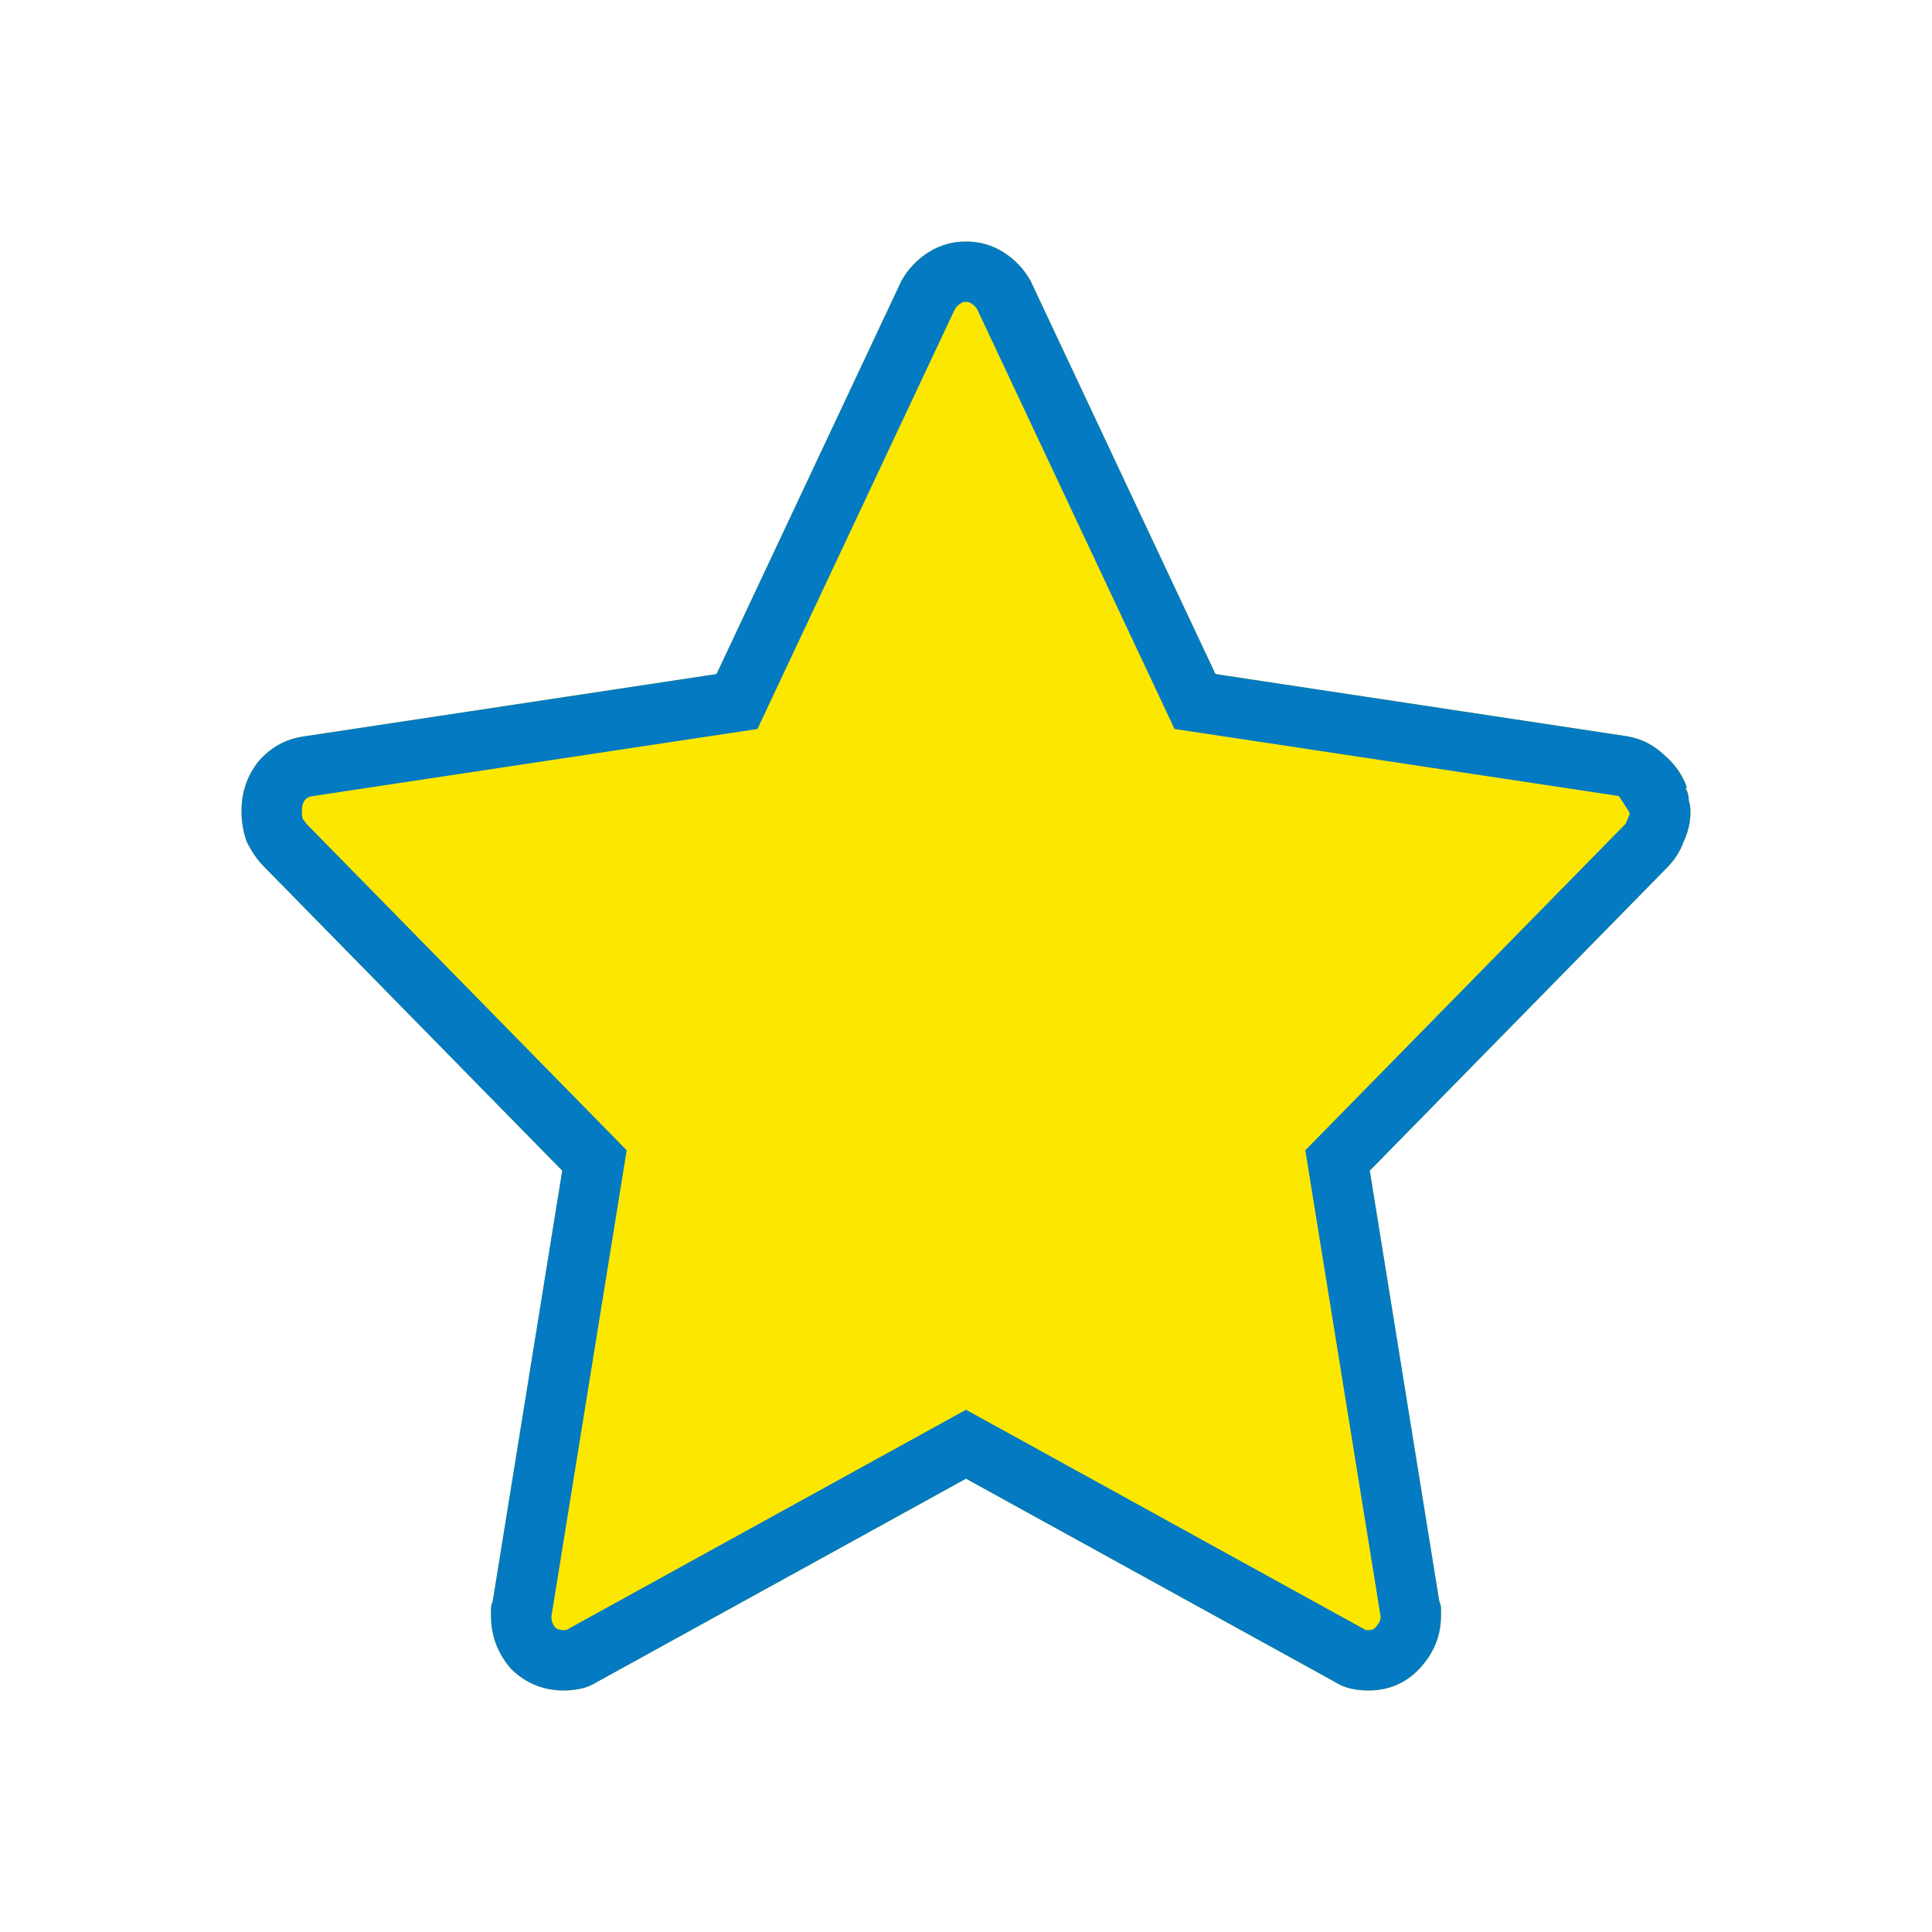
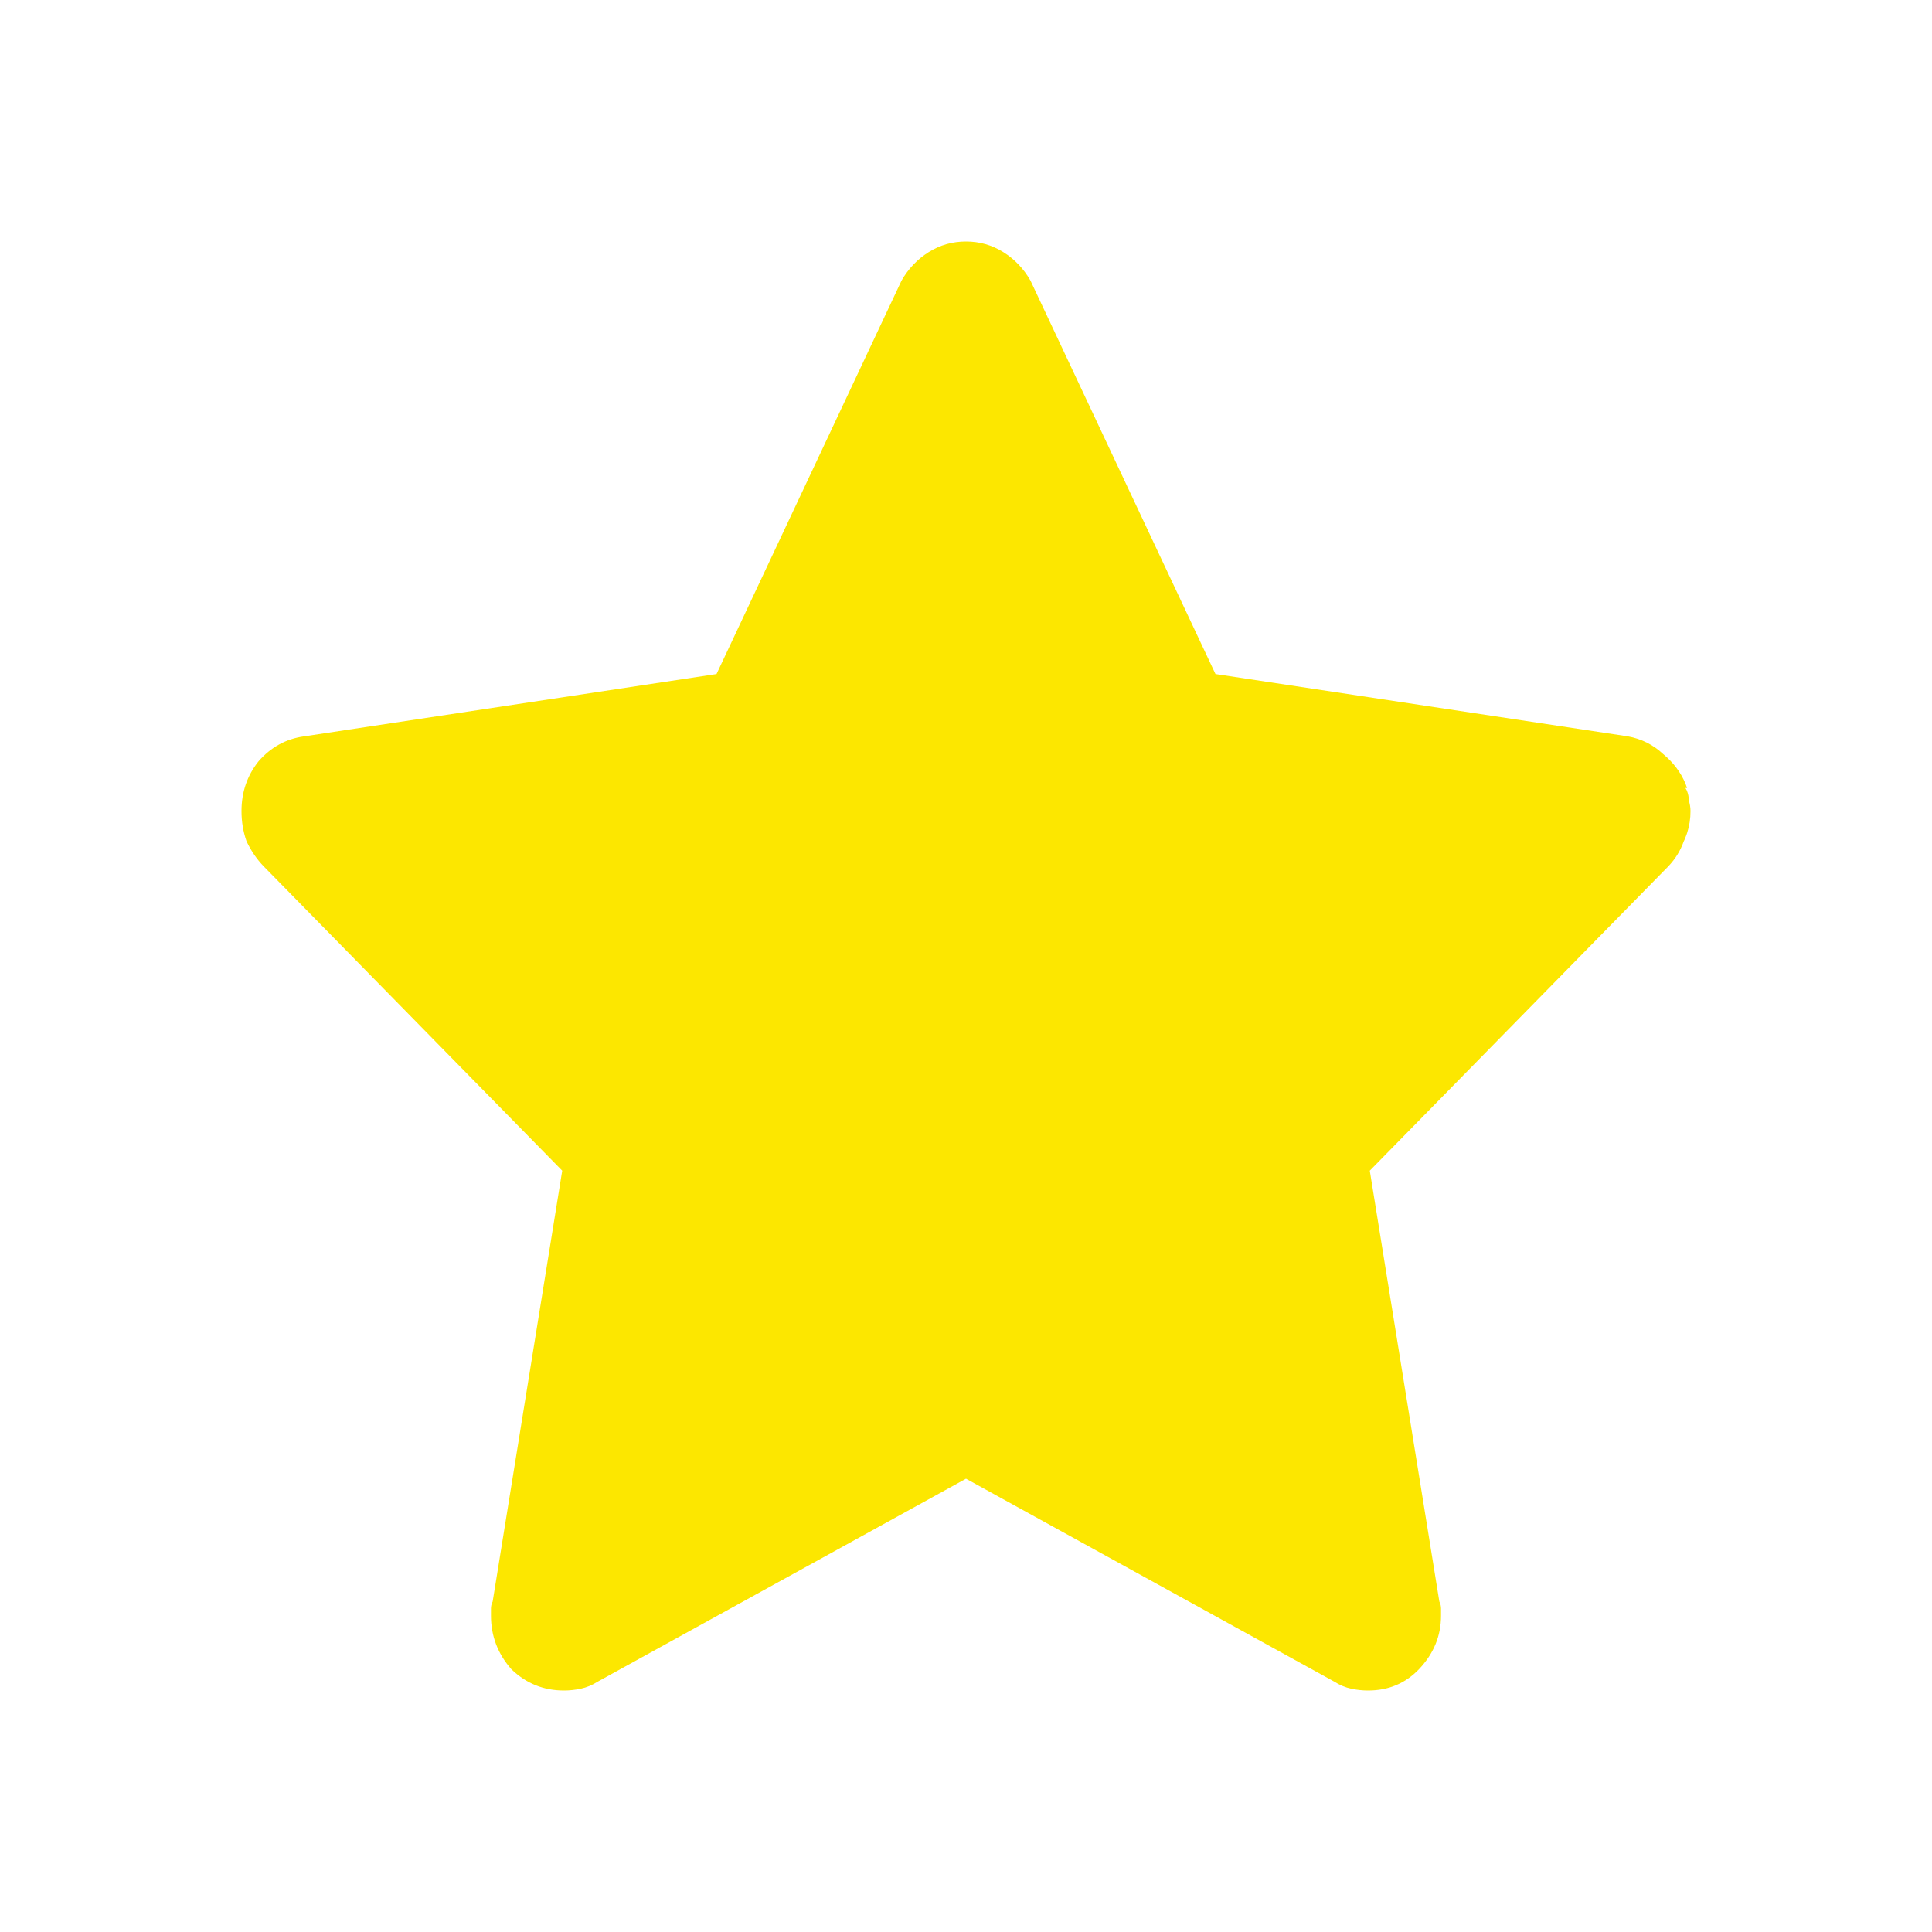
<svg xmlns="http://www.w3.org/2000/svg" width="16" height="16" viewBox="0 0 16 16" fill="none">
  <path fill-rule="evenodd" clip-rule="evenodd" d="M10.066 5.582L8.534 2.324C8.478 2.226 8.403 2.147 8.309 2.088C8.215 2.029 8.112 2 8 2C7.888 2 7.785 2.029 7.691 2.088C7.597 2.147 7.522 2.226 7.466 2.324L5.934 5.582L2.52 6.098C2.37 6.118 2.244 6.187 2.141 6.305C2.047 6.423 2 6.56 2 6.717C2 6.806 2.014 6.889 2.042 6.968C2.08 7.047 2.126 7.115 2.183 7.174L4.656 9.695L4.08 13.263C4.07 13.283 4.066 13.302 4.066 13.322V13.381C4.066 13.548 4.122 13.695 4.234 13.823C4.356 13.941 4.501 14 4.67 14C4.717 14 4.763 13.995 4.81 13.985C4.857 13.975 4.904 13.956 4.951 13.926L8 12.246L11.049 13.926C11.096 13.956 11.143 13.975 11.19 13.985C11.236 13.995 11.283 14 11.33 14C11.499 14 11.639 13.941 11.752 13.823C11.873 13.695 11.934 13.548 11.934 13.381V13.322C11.934 13.302 11.93 13.283 11.92 13.263L11.344 9.695L13.817 7.174C13.873 7.115 13.916 7.047 13.944 6.968C13.949 6.958 13.954 6.947 13.958 6.936C13.963 6.923 13.968 6.911 13.972 6.898C13.991 6.84 14 6.78 14 6.717C14 6.688 13.995 6.658 13.986 6.629C13.986 6.601 13.981 6.576 13.972 6.553C13.969 6.545 13.965 6.537 13.96 6.53C13.96 6.528 13.959 6.527 13.958 6.526H13.972C13.971 6.523 13.97 6.521 13.969 6.519C13.966 6.509 13.962 6.499 13.958 6.489C13.919 6.396 13.858 6.315 13.775 6.246C13.691 6.167 13.592 6.118 13.48 6.098L10.066 5.582Z" fill="#FCE700" />
-   <path fill-rule="evenodd" clip-rule="evenodd" d="M10.066 5.582L8.534 2.324C8.478 2.226 8.403 2.147 8.309 2.088C8.215 2.029 8.112 2 8 2C7.888 2 7.785 2.029 7.691 2.088C7.597 2.147 7.522 2.226 7.466 2.324L5.934 5.582L2.52 6.098C2.37 6.118 2.244 6.187 2.141 6.305C2.047 6.423 2 6.56 2 6.717C2 6.806 2.014 6.889 2.042 6.968C2.08 7.047 2.126 7.115 2.183 7.174L4.656 9.695L4.08 13.263C4.07 13.283 4.066 13.302 4.066 13.322V13.381C4.066 13.548 4.122 13.695 4.234 13.823C4.356 13.941 4.501 14 4.67 14C4.717 14 4.763 13.995 4.81 13.985C4.857 13.975 4.904 13.956 4.951 13.926L8 12.246L11.049 13.926C11.096 13.956 11.143 13.975 11.19 13.985C11.236 13.995 11.283 14 11.33 14C11.499 14 11.639 13.941 11.752 13.823C11.873 13.695 11.934 13.548 11.934 13.381V13.322C11.934 13.302 11.93 13.283 11.92 13.263L11.344 9.695L13.817 7.174C13.873 7.115 13.916 7.047 13.944 6.968C13.949 6.958 13.954 6.947 13.958 6.936C13.963 6.923 13.968 6.911 13.972 6.898C13.991 6.84 14 6.78 14 6.717C14 6.688 13.995 6.658 13.986 6.629C13.986 6.601 13.981 6.576 13.972 6.553C13.969 6.545 13.965 6.537 13.96 6.53C13.96 6.528 13.959 6.527 13.958 6.526H13.972C13.971 6.523 13.97 6.521 13.969 6.519C13.966 6.509 13.962 6.499 13.958 6.489C13.919 6.396 13.858 6.315 13.775 6.246C13.691 6.167 13.592 6.118 13.48 6.098L10.066 5.582ZM13.398 6.591L9.727 6.037L8.092 2.56C8.078 2.538 8.062 2.524 8.043 2.512C8.03 2.504 8.02 2.5 8 2.5C7.98 2.5 7.97 2.504 7.957 2.512C7.938 2.524 7.922 2.538 7.908 2.56L6.273 6.037L2.59 6.593L2.585 6.594C2.563 6.597 2.547 6.602 2.525 6.625C2.509 6.648 2.5 6.674 2.5 6.717C2.5 6.741 2.502 6.761 2.506 6.778C2.518 6.798 2.531 6.815 2.543 6.828L5.19 9.526L4.566 13.389C4.567 13.422 4.575 13.448 4.597 13.477C4.619 13.495 4.638 13.5 4.67 13.5C4.677 13.5 4.684 13.5 4.692 13.499L4.697 13.495L8 11.675L11.303 13.495L11.308 13.499C11.316 13.5 11.323 13.5 11.33 13.5C11.355 13.5 11.366 13.496 11.369 13.495C11.371 13.494 11.378 13.491 11.39 13.478C11.425 13.441 11.433 13.416 11.434 13.389L10.81 9.526L13.457 6.828C13.463 6.821 13.468 6.813 13.473 6.8L13.482 6.776L13.492 6.753C13.494 6.749 13.496 6.745 13.497 6.741L13.492 6.724L13.409 6.595C13.406 6.593 13.402 6.592 13.398 6.591Z" fill="#047AC2" />
</svg>